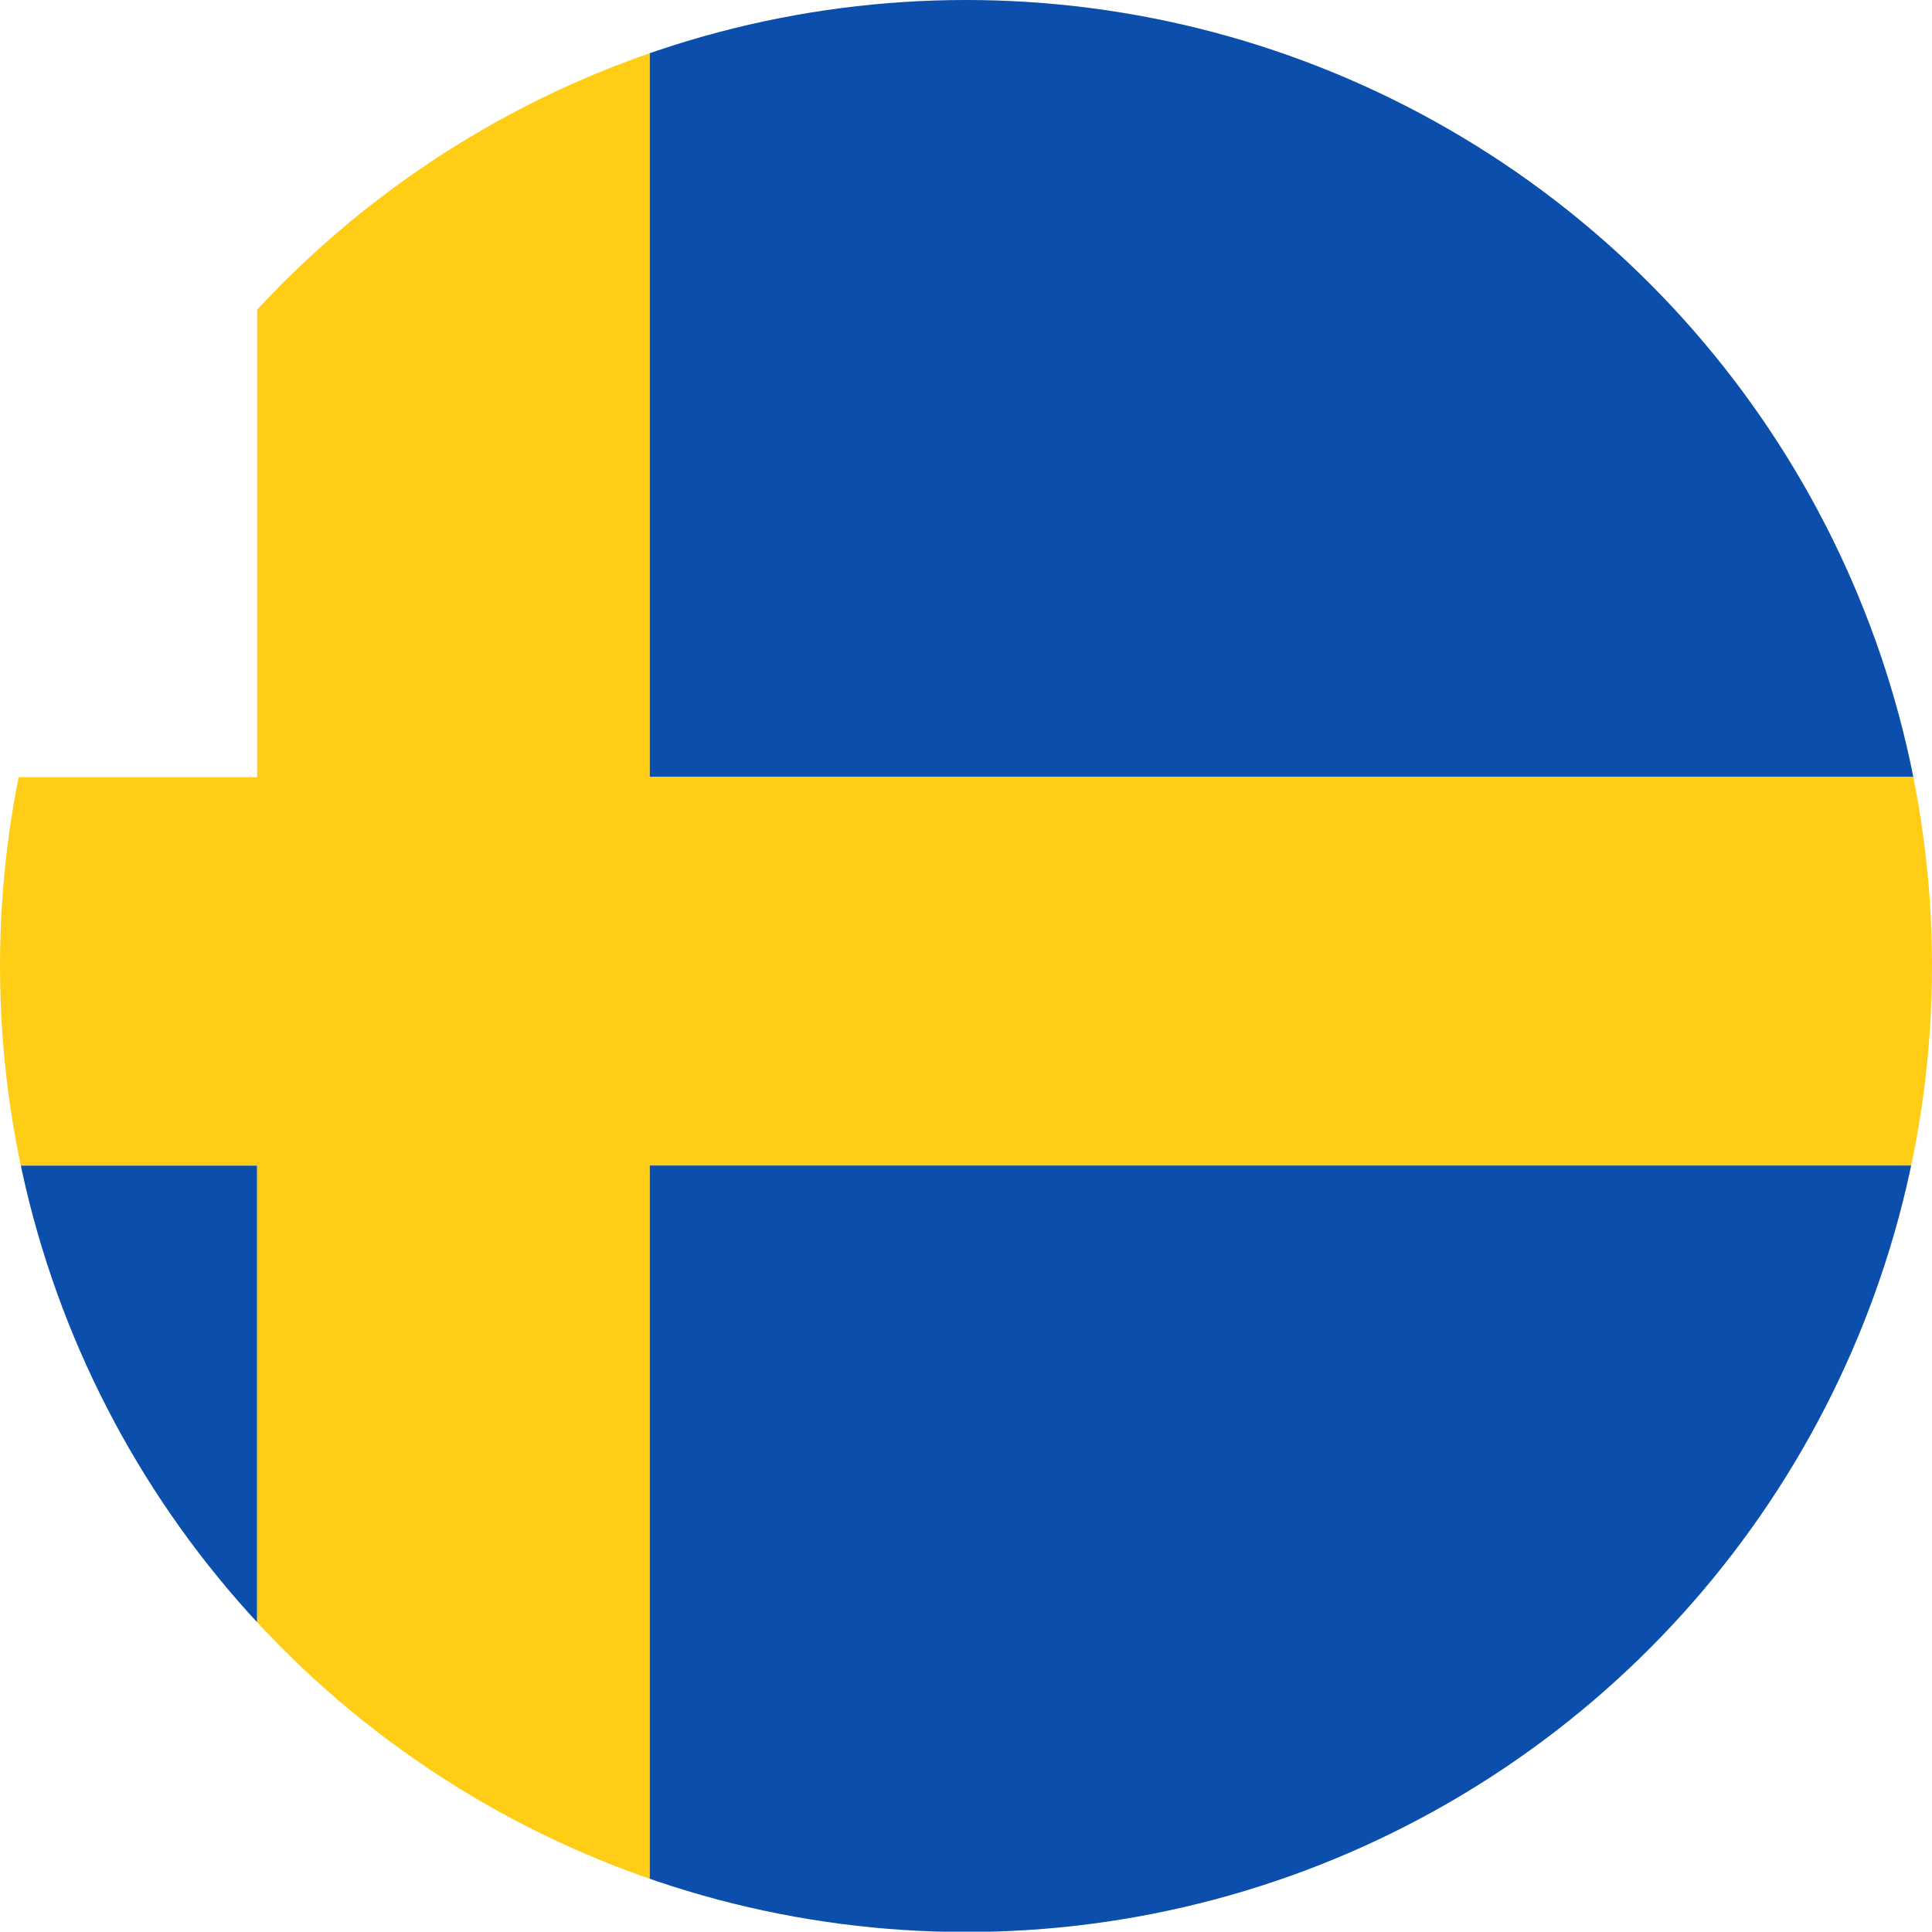
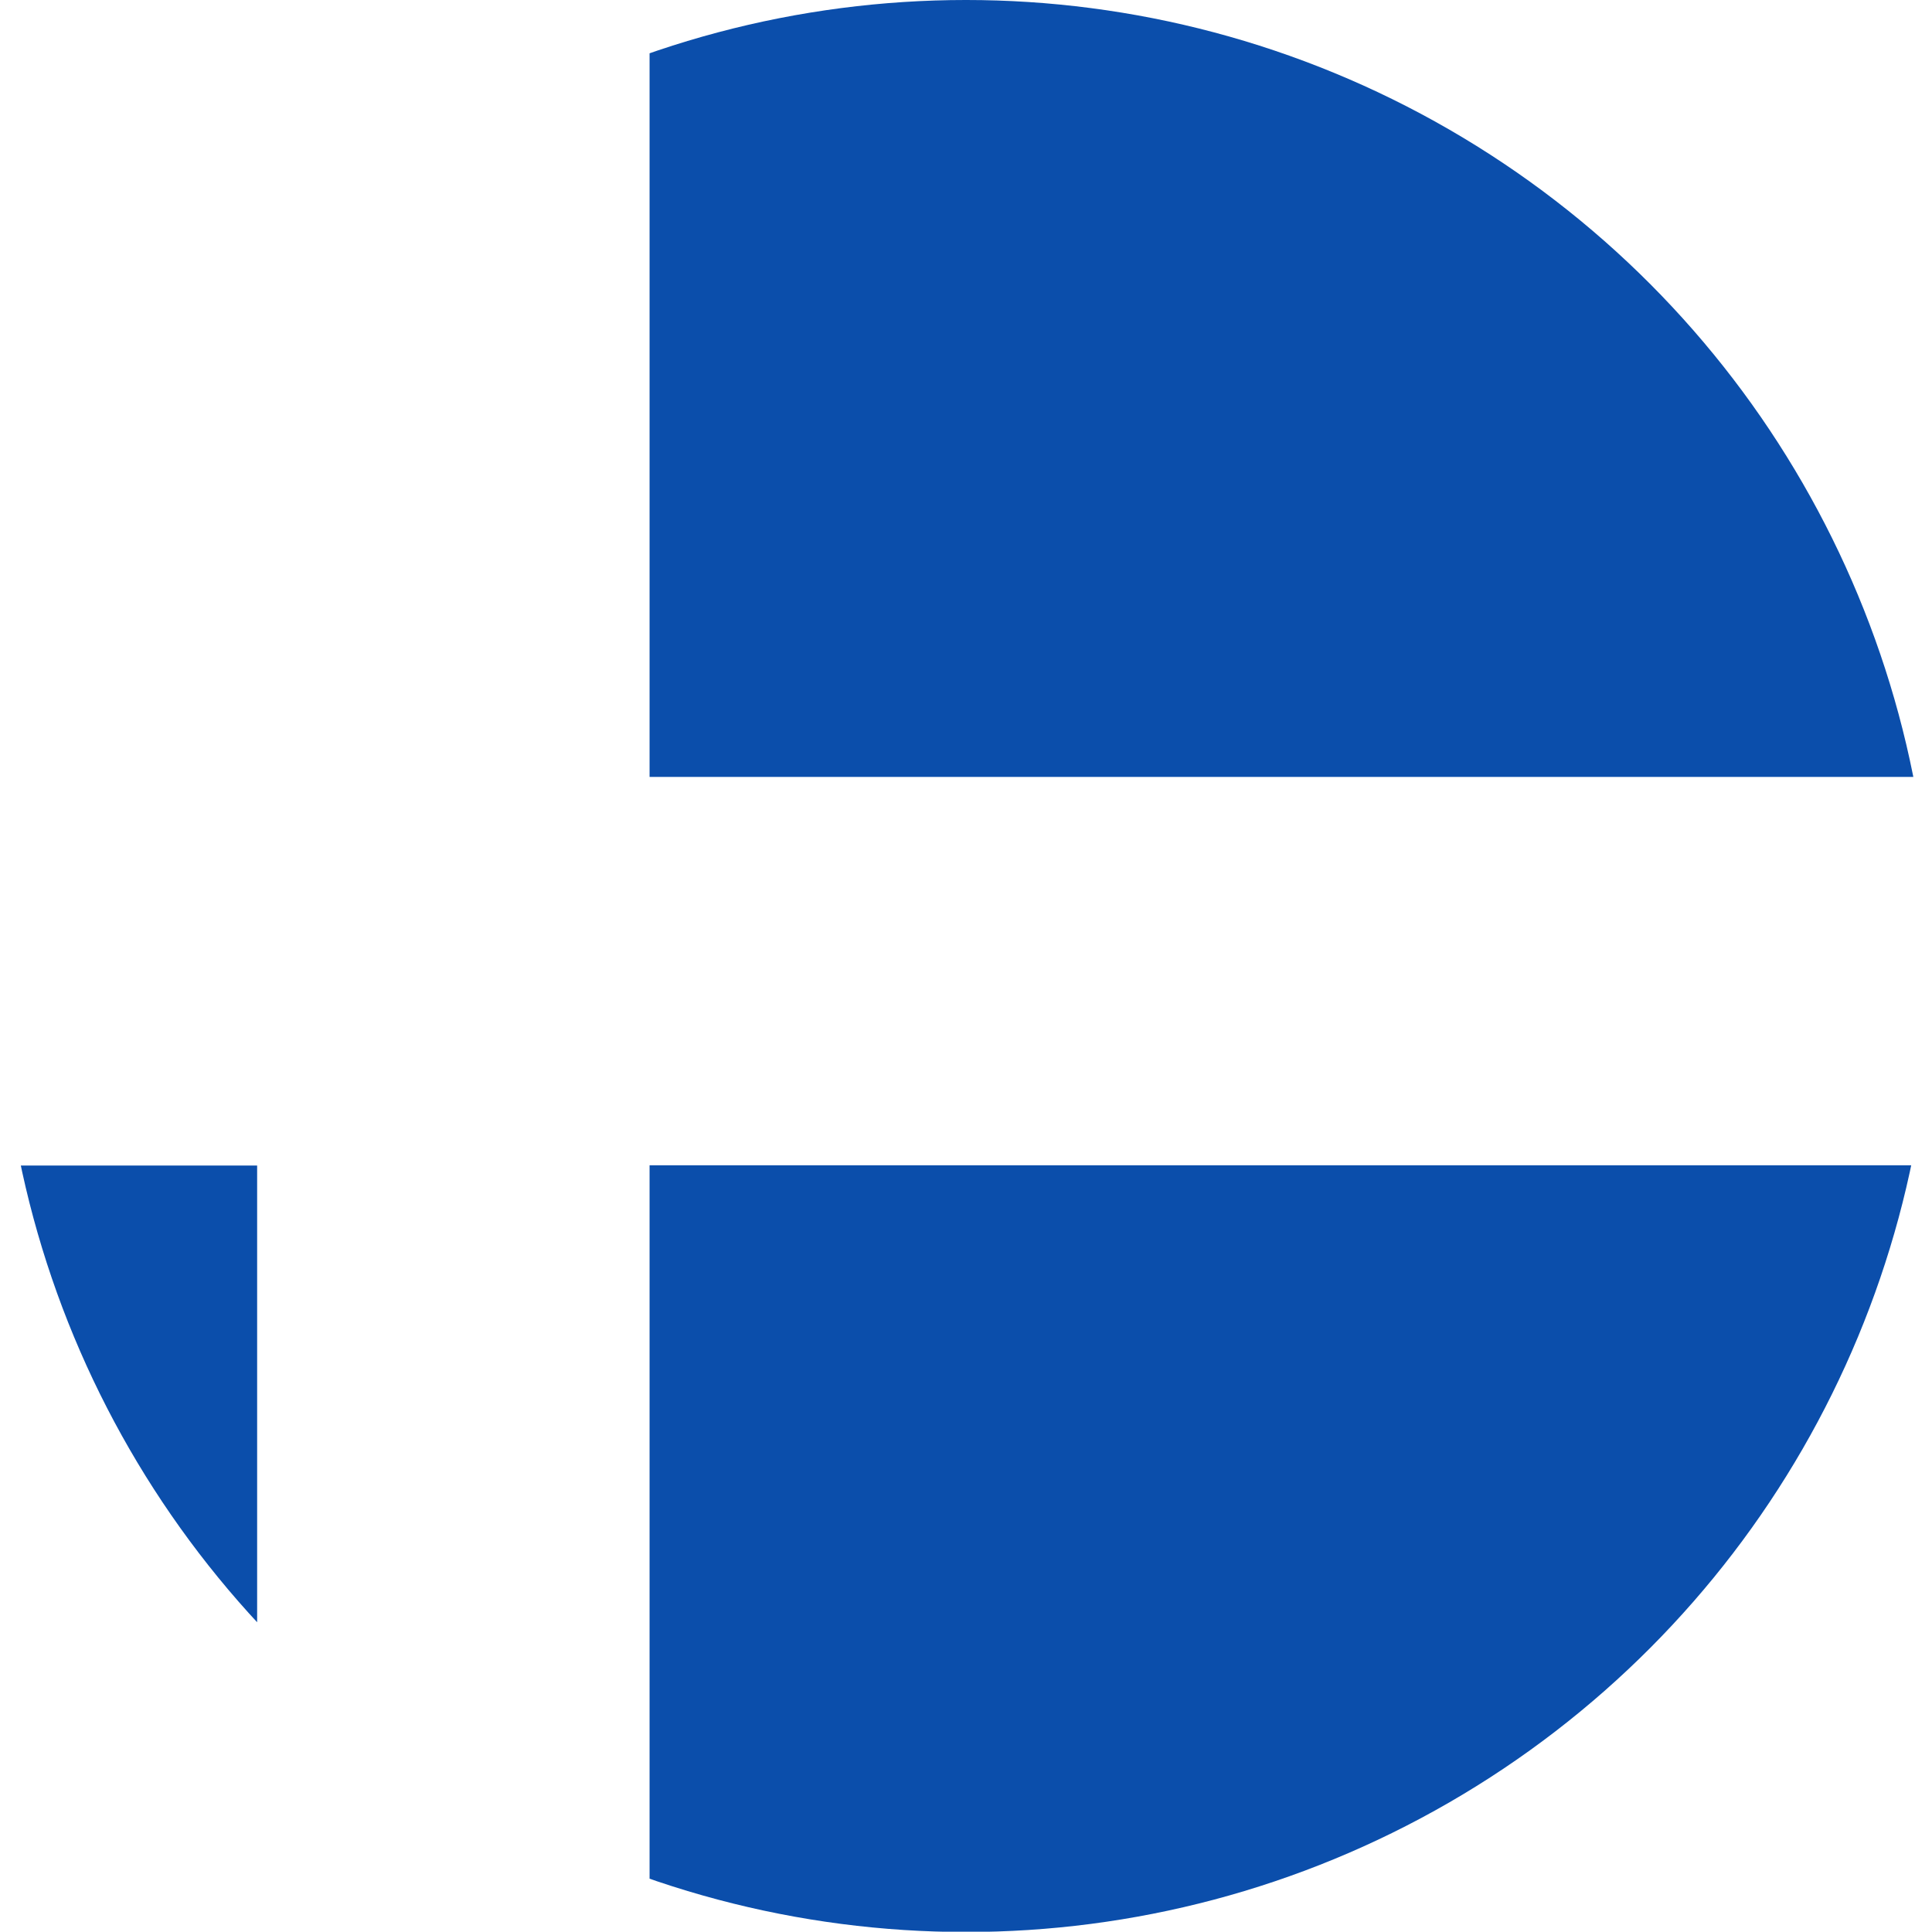
<svg xmlns="http://www.w3.org/2000/svg" xmlns:xlink="http://www.w3.org/1999/xlink" width="32" height="32" viewBox="0 0 32 32">
  <defs>
    <clipPath id="clip-path">
      <circle id="Ellipse_539" data-name="Ellipse 539" cx="16" cy="16" r="16" transform="translate(-11830 -2818)" fill="#fff" />
    </clipPath>
    <linearGradient id="linear-gradient" x1="-0.81" y1="0.5" x2="1.162" y2="0.5" gradientUnits="objectBoundingBox">
      <stop offset="0" stop-color="#0b4eab" />
      <stop offset="1" stop-color="#0b4eab" />
    </linearGradient>
    <linearGradient id="linear-gradient-2" x1="-0.393" y1="0.5" x2="4.401" y2="0.5" xlink:href="#linear-gradient" />
  </defs>
  <g id="Groupe_de_masques_208" data-name="Groupe de masques 208" transform="translate(11830 2818)" clip-path="url(#clip-path)">
    <g id="Groupe_3624" data-name="Groupe 3624" transform="translate(-12063.341 -3166.705)">
      <path id="Tracé_6617" data-name="Tracé 6617" d="M244.1,380.7h24.68a2.693,2.693,0,0,0,2.7-2.694v-10H244.1Z" fill="url(#linear-gradient)" />
      <path id="Tracé_6618" data-name="Tracé 6618" d="M226.341,368.01v10a2.711,2.711,0,0,0,2.695,2.694H237.6V368.01Z" fill="url(#linear-gradient-2)" />
      <path id="Tracé_6619" data-name="Tracé 6619" d="M268.779,348.7H244.1v12.873h27.376V351.4A2.71,2.71,0,0,0,268.779,348.7Z" fill="url(#linear-gradient)" />
      <path id="Tracé_6620" data-name="Tracé 6620" d="M237.6,348.7h-8.566a2.729,2.729,0,0,0-2.695,2.694v10.179H237.6Z" fill="url(#linear-gradient-2)" />
-       <path id="Tracé_6621" data-name="Tracé 6621" d="M244.1,348.705h-6.5v12.873H226.341v6.432H237.6v12.7h6.5v-12.7h27.376v-6.432H244.1Z" fill="#ffcd15" />
    </g>
  </g>
</svg>